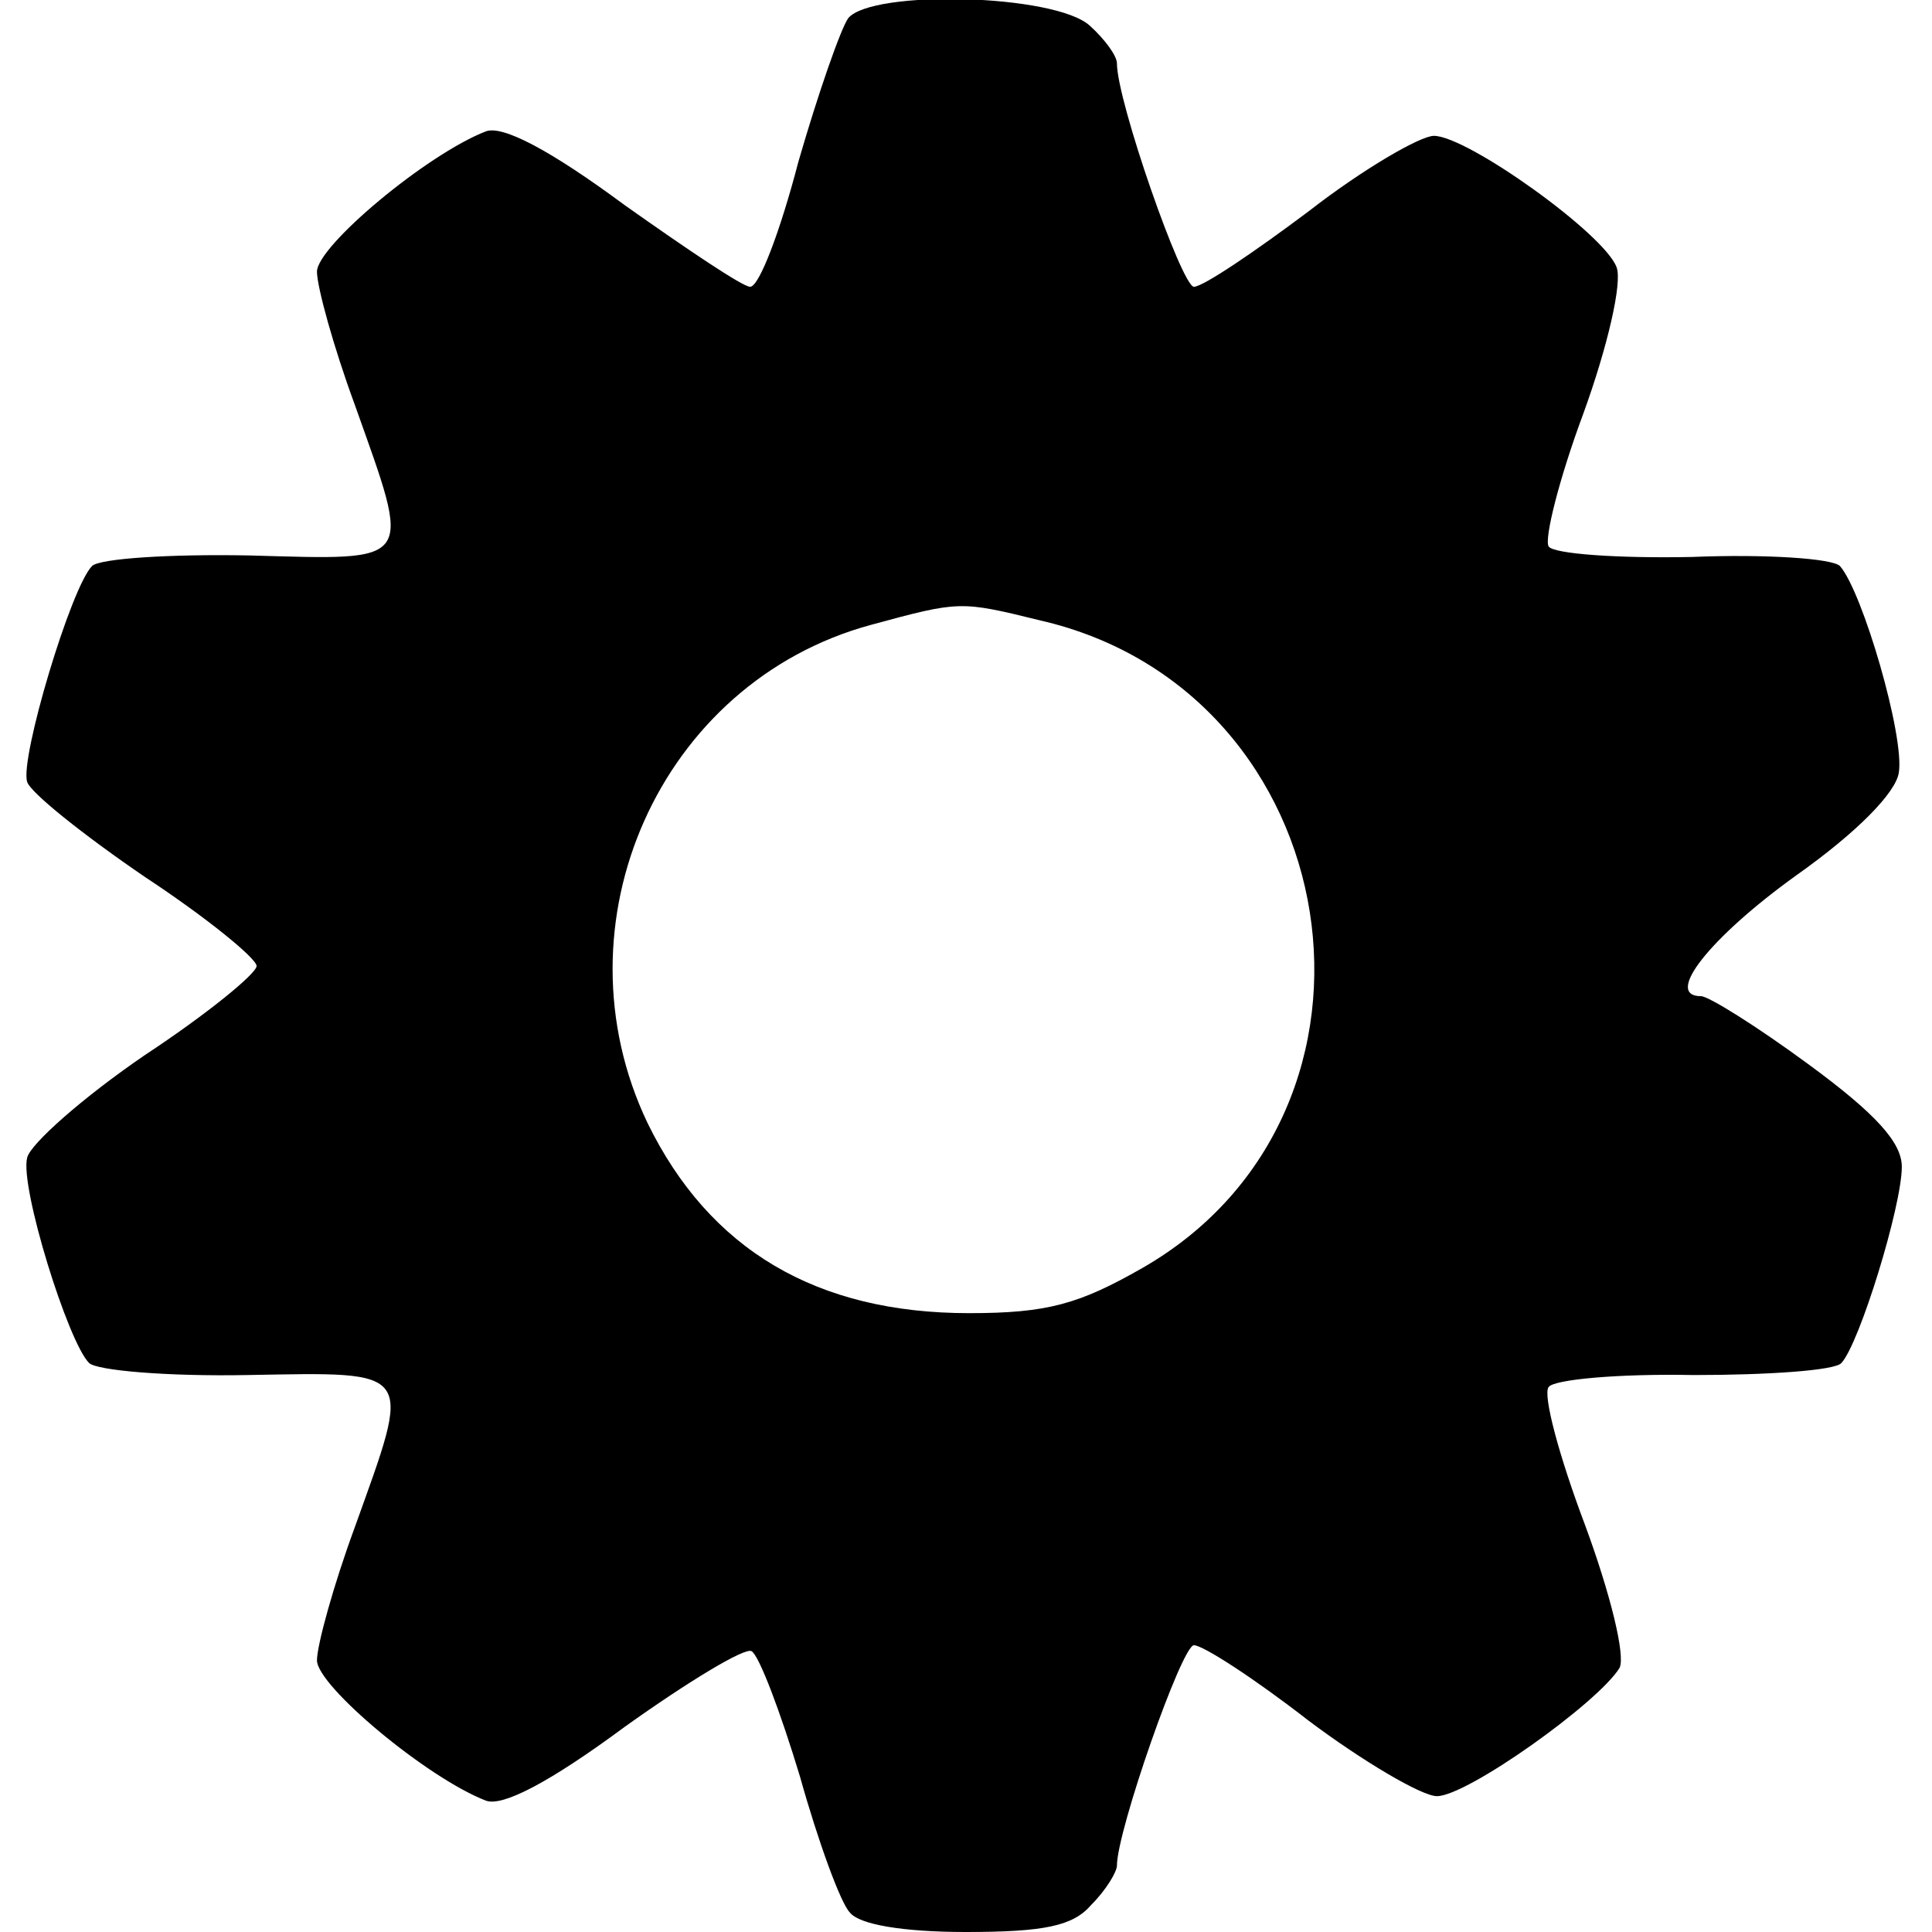
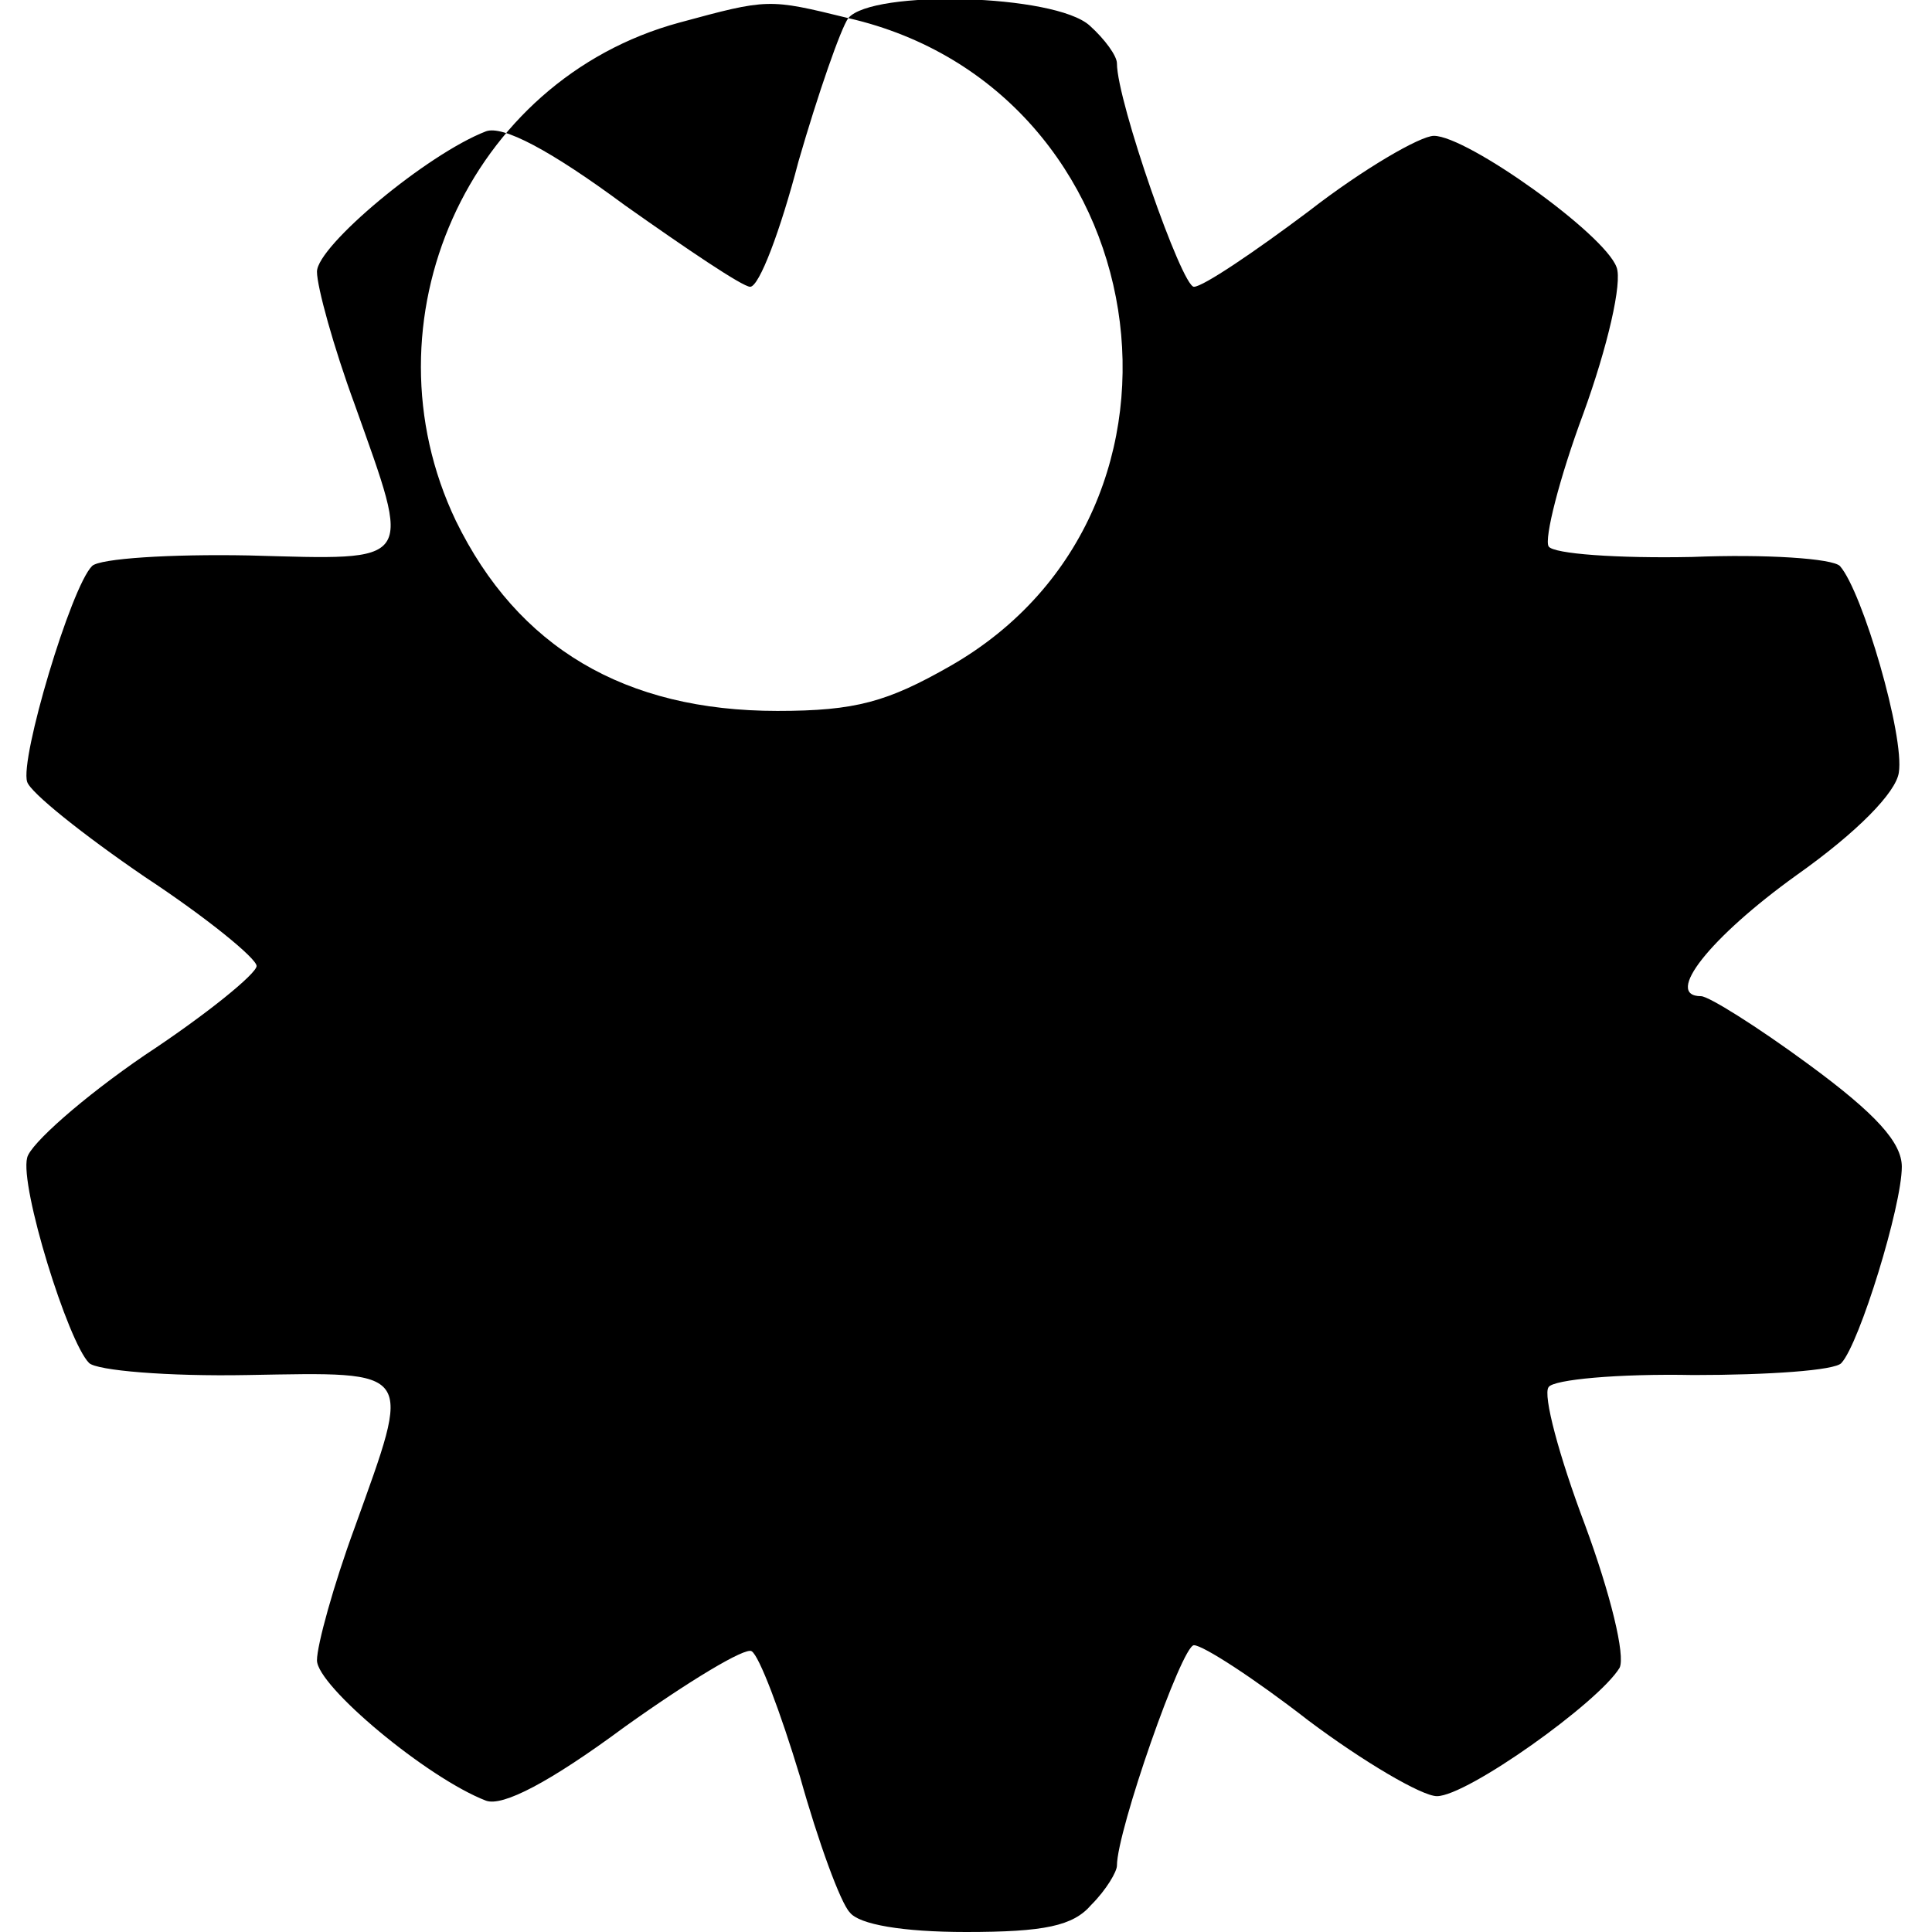
<svg xmlns="http://www.w3.org/2000/svg" version="1.0" width="128pt" height="128pt" viewBox="0 0 128 128" preserveAspectRatio="xMidYMid meet">
  <g transform="translate(0,128) scale(0.1,-0.1)" fill="#000000" stroke="none">
-     <path d="M562 1268 c-5 -7 -20 -50 -33 -95 -12 -46 -26 -83 -32 -83 -5 0 -42 25 -83 54 -50 37 -81 53 -92 49 -39 -15 -112 -76 -112 -93 0 -10 11 -50 25 -88 38 -107 41 -103 -70 -100 -52 1 -99 -2 -104 -7 -14 -14 -48 -128 -43 -143 2 -7 37 -35 78 -63 41 -27 74 -54 74 -59 0 -5 -33 -32 -74 -59 -41 -28 -76 -59 -78 -68 -5 -19 27 -122 41 -136 5 -5 52 -9 105 -8 112 2 109 5 71 -101 -14 -38 -25 -78 -25 -88 0 -17 73 -78 112 -93 11 -4 42 12 92 49 42 30 80 53 84 50 5 -3 19 -40 32 -83 12 -43 27 -84 33 -90 6 -8 35 -13 77 -13 52 0 71 4 83 18 10 10 17 22 17 26 0 23 43 146 51 146 6 0 40 -22 76 -50 36 -27 75 -50 85 -50 20 0 107 62 121 85 4 8 -6 49 -23 95 -17 45 -28 86 -24 91 3 5 46 9 96 8 49 0 94 3 98 8 12 13 40 104 40 130 0 16 -17 35 -62 68 -34 25 -66 45 -71 45 -25 0 6 39 63 80 41 29 66 55 68 68 4 24 -24 120 -39 137 -5 5 -49 8 -98 6 -49 -1 -92 2 -95 7 -3 5 7 45 23 88 16 44 26 87 22 97 -8 22 -99 87 -121 87 -9 0 -47 -22 -83 -50 -36 -27 -70 -50 -76 -50 -8 0 -51 123 -51 148 0 5 -8 16 -18 25 -23 21 -144 24 -160 5z m127 -399 c205 -47 249 -325 68 -429 -42 -24 -63 -30 -115 -30 -101 0 -172 42 -213 126 -63 132 8 292 148 330 59 16 59 16 112 3z" />
+     <path d="M562 1268 c-5 -7 -20 -50 -33 -95 -12 -46 -26 -83 -32 -83 -5 0 -42 25 -83 54 -50 37 -81 53 -92 49 -39 -15 -112 -76 -112 -93 0 -10 11 -50 25 -88 38 -107 41 -103 -70 -100 -52 1 -99 -2 -104 -7 -14 -14 -48 -128 -43 -143 2 -7 37 -35 78 -63 41 -27 74 -54 74 -59 0 -5 -33 -32 -74 -59 -41 -28 -76 -59 -78 -68 -5 -19 27 -122 41 -136 5 -5 52 -9 105 -8 112 2 109 5 71 -101 -14 -38 -25 -78 -25 -88 0 -17 73 -78 112 -93 11 -4 42 12 92 49 42 30 80 53 84 50 5 -3 19 -40 32 -83 12 -43 27 -84 33 -90 6 -8 35 -13 77 -13 52 0 71 4 83 18 10 10 17 22 17 26 0 23 43 146 51 146 6 0 40 -22 76 -50 36 -27 75 -50 85 -50 20 0 107 62 121 85 4 8 -6 49 -23 95 -17 45 -28 86 -24 91 3 5 46 9 96 8 49 0 94 3 98 8 12 13 40 104 40 130 0 16 -17 35 -62 68 -34 25 -66 45 -71 45 -25 0 6 39 63 80 41 29 66 55 68 68 4 24 -24 120 -39 137 -5 5 -49 8 -98 6 -49 -1 -92 2 -95 7 -3 5 7 45 23 88 16 44 26 87 22 97 -8 22 -99 87 -121 87 -9 0 -47 -22 -83 -50 -36 -27 -70 -50 -76 -50 -8 0 -51 123 -51 148 0 5 -8 16 -18 25 -23 21 -144 24 -160 5z c205 -47 249 -325 68 -429 -42 -24 -63 -30 -115 -30 -101 0 -172 42 -213 126 -63 132 8 292 148 330 59 16 59 16 112 3z" />
  </g>
</svg>